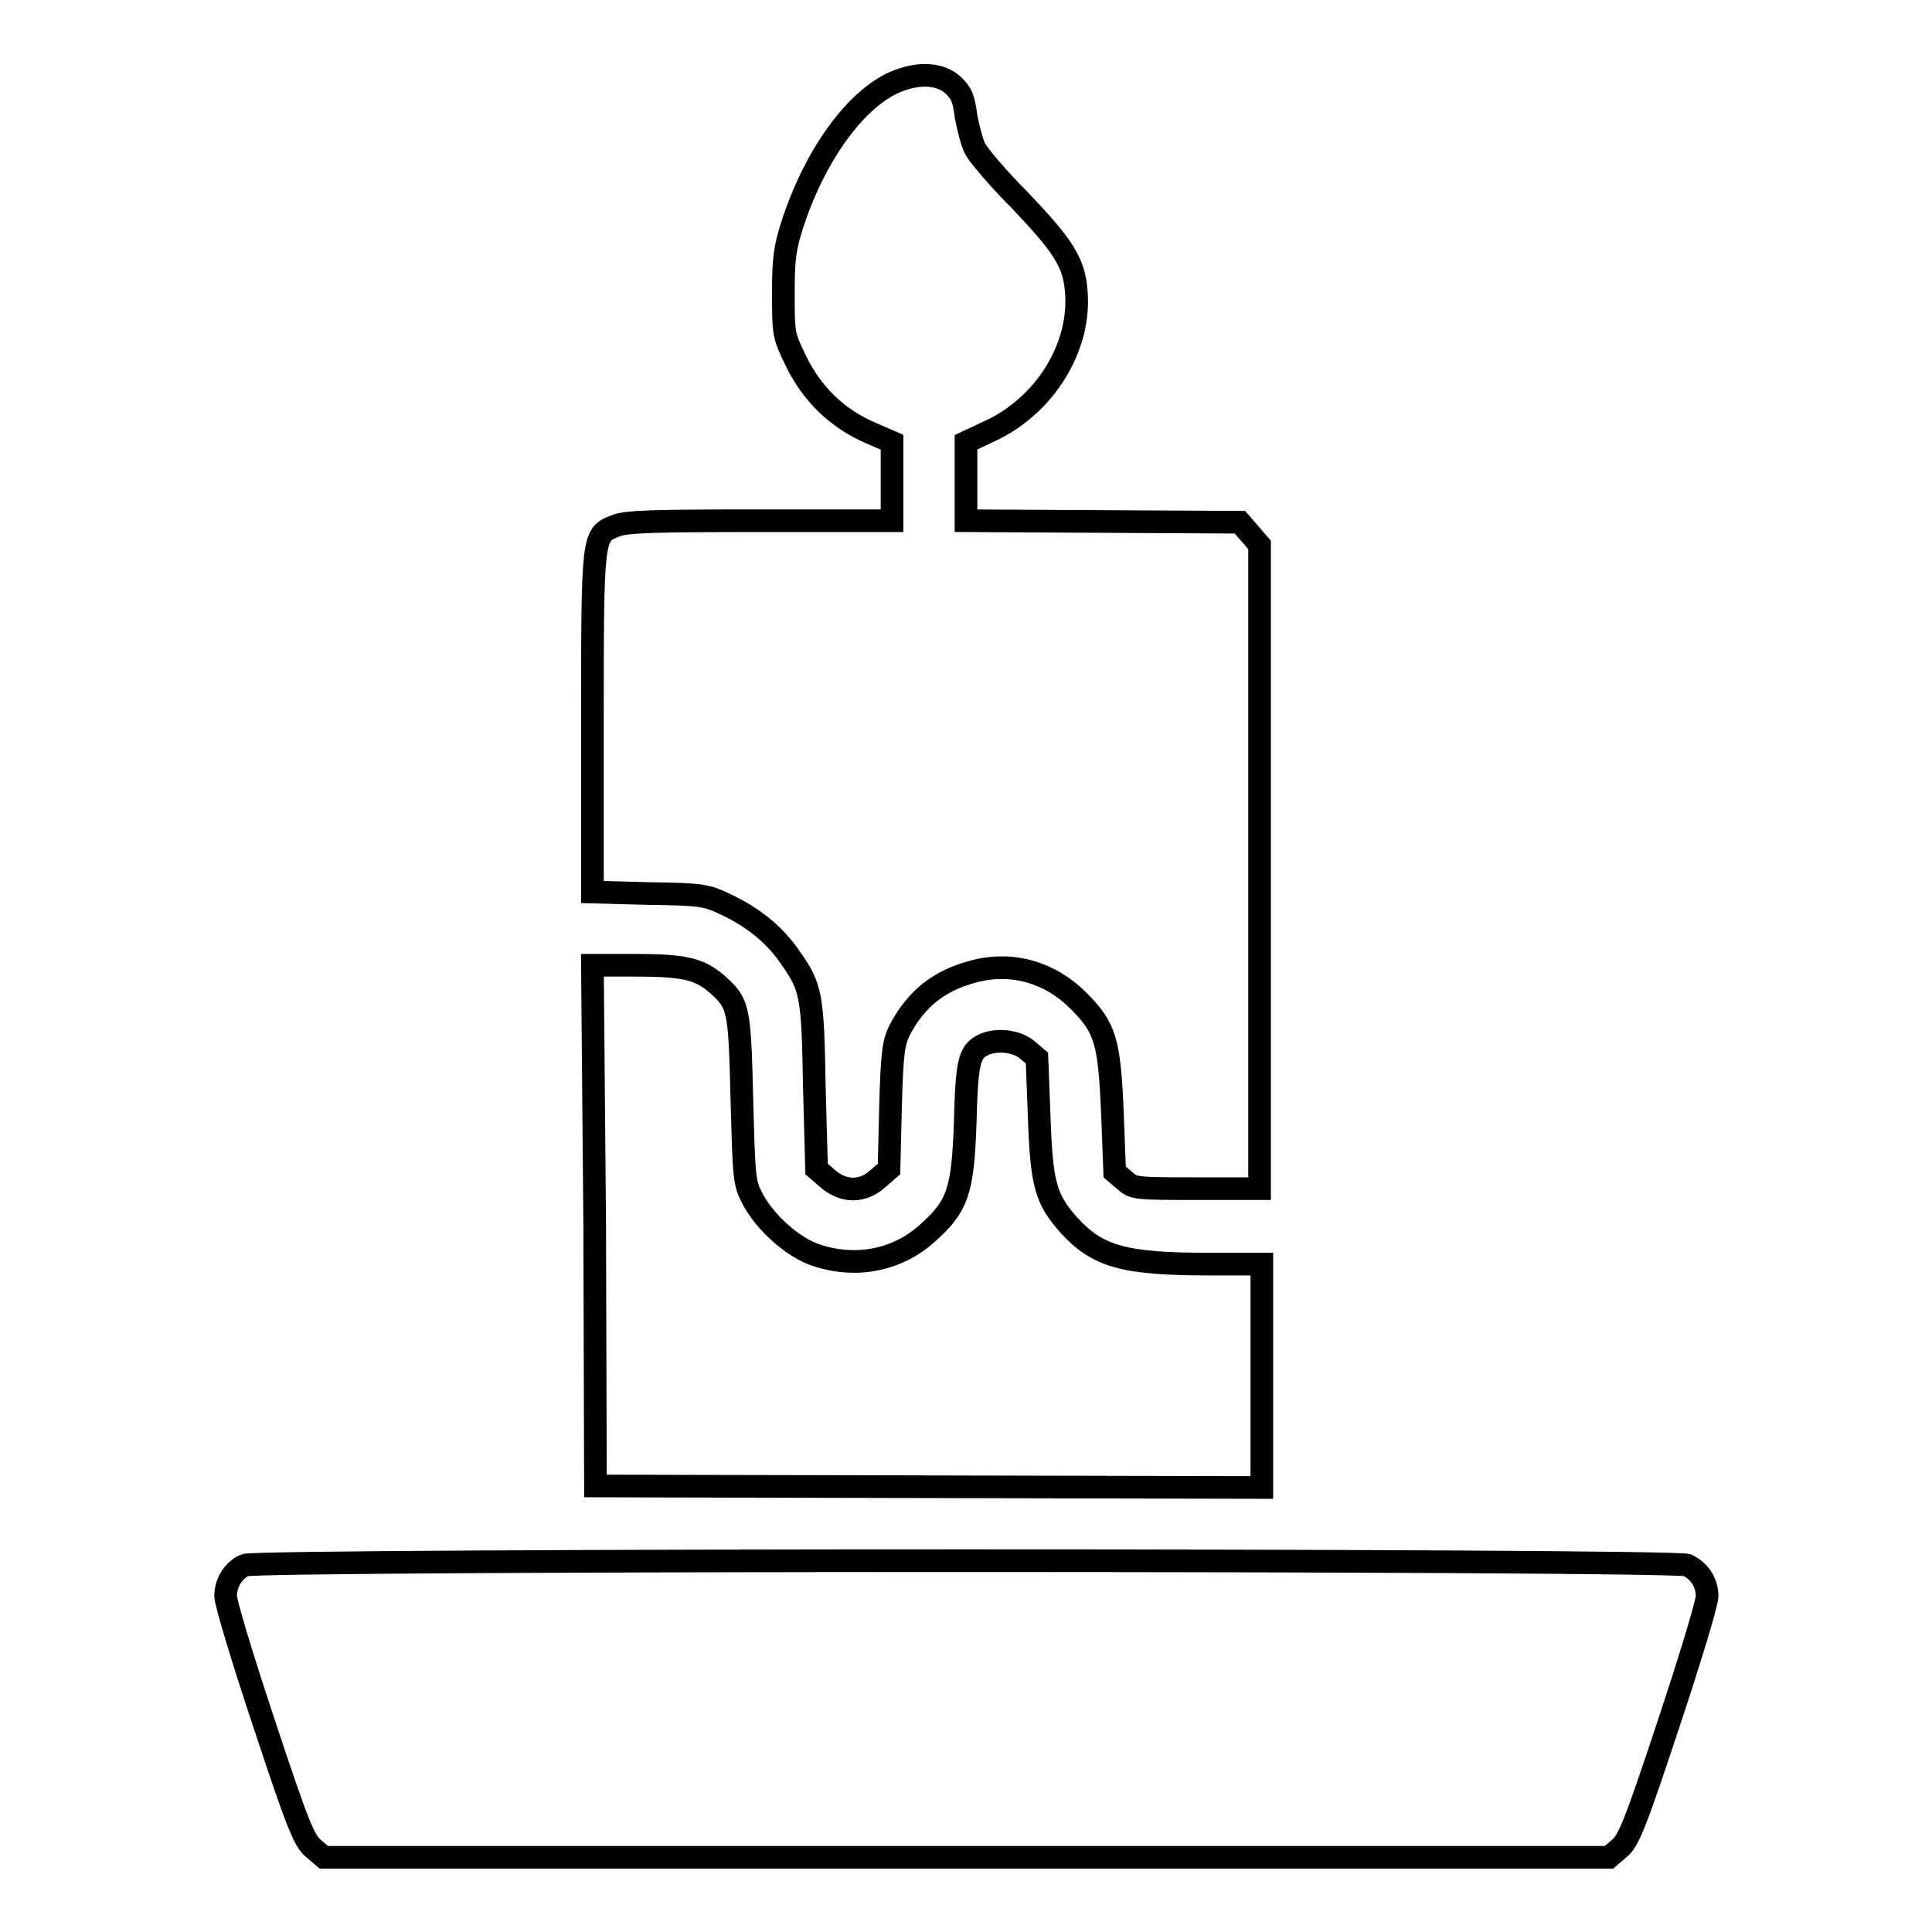
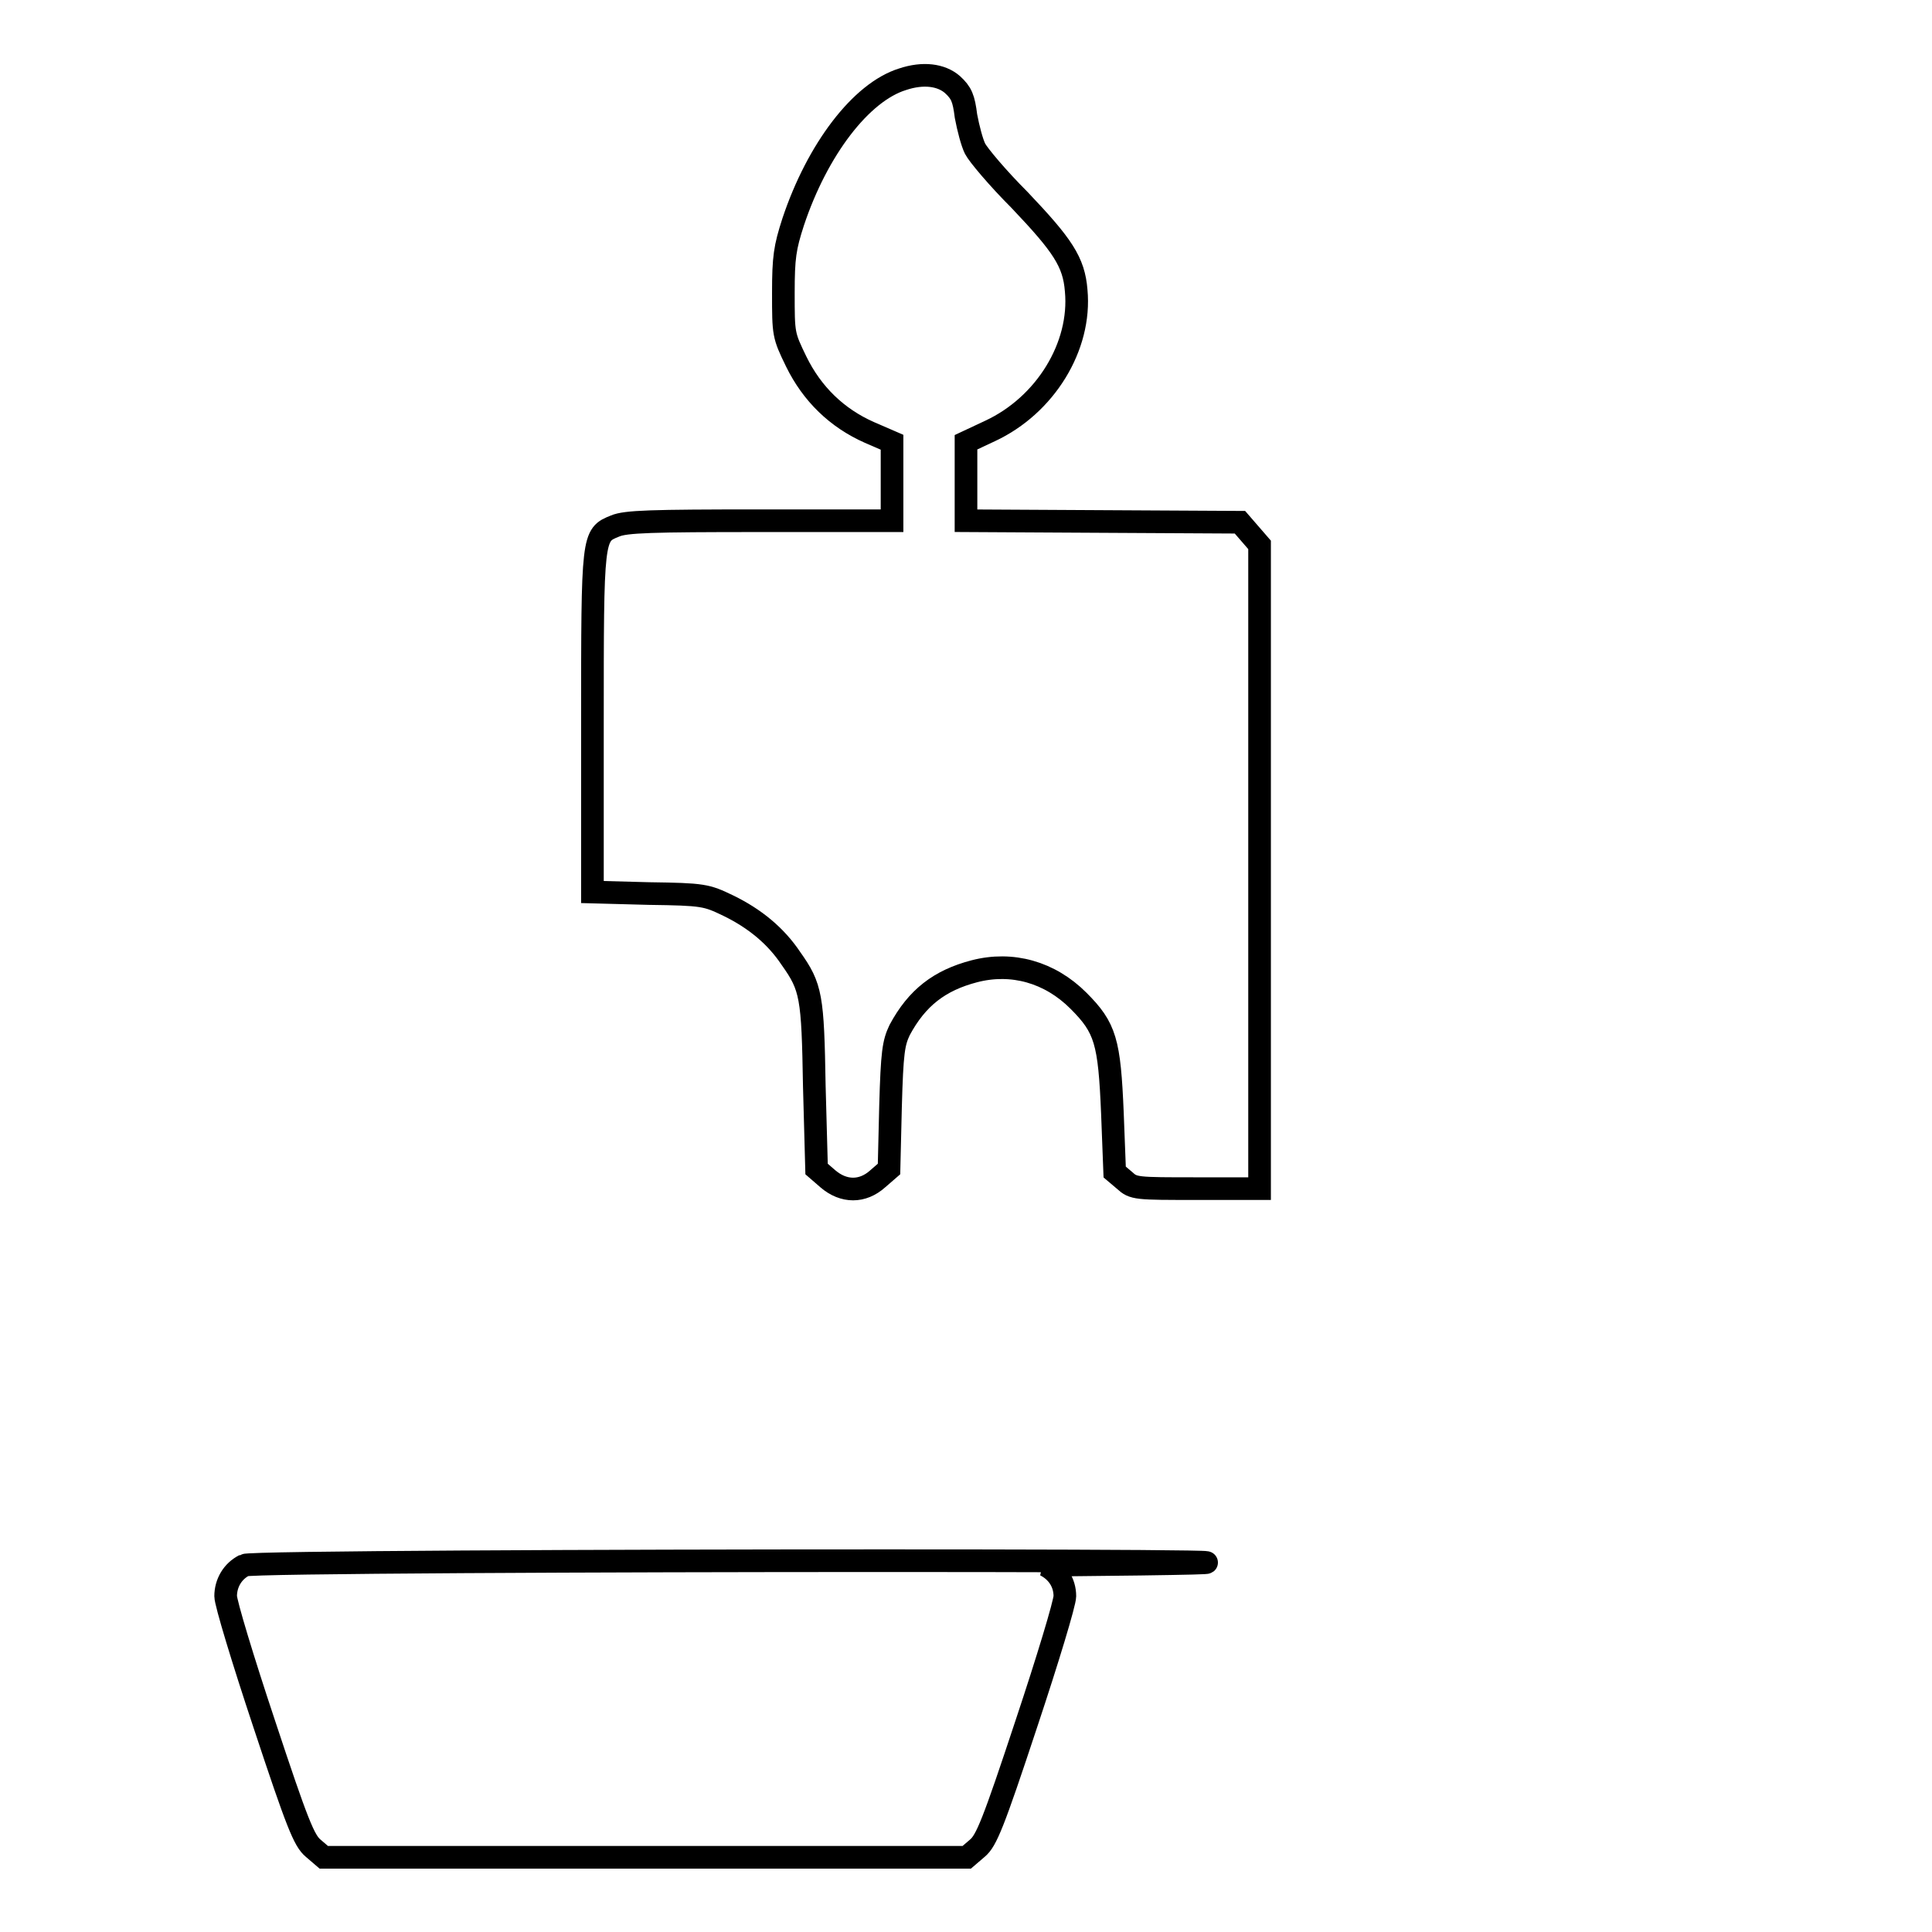
<svg xmlns="http://www.w3.org/2000/svg" version="1.1" x="0px" y="0px" viewBox="0 0 256 256" enable-background="new 0 0 256 256" xml:space="preserve">
  <g>
    <g>
      <g>
        <path stroke-width="3" fill-opacity="0" stroke="#000000" d="M119.6,10.5c-5.5,1.7-11.3,9.3-14.5,18.9c-1.1,3.4-1.3,4.7-1.3,9.4c0,5.5,0,5.6,1.7,9.1c2.1,4.3,5.4,7.5,9.7,9.4l3,1.3v5.2V69h-17.5c-14.4,0-17.8,0.1-19.2,0.7c-3,1.2-3,1.2-3,26.2v22.3l7.5,0.2c7.2,0.1,7.6,0.2,10.5,1.6c3.5,1.7,6.3,4,8.3,7c2.7,3.8,2.9,5,3.1,16.9l0.3,11l1.5,1.3c2.1,1.8,4.6,1.8,6.6,0l1.5-1.3l0.2-8.3c0.2-7.2,0.4-8.4,1.2-10.1c2.3-4.3,5.3-6.6,9.9-7.8c5-1.3,10,0.1,13.8,3.9c3.6,3.6,4.1,5.4,4.5,14.9l0.3,7.8l1.3,1.1c1.2,1.1,1.5,1.1,9.6,1.1h8.3v-42.6V72.2l-1.3-1.5l-1.3-1.5l-18.3-0.1L128,69v-5.2v-5.2l3.2-1.5c7.3-3.4,12.1-11.2,11.4-18.6c-0.3-3.8-1.8-6-7.5-12c-2.9-2.9-5.5-6-5.9-6.8c-0.4-0.8-0.9-2.7-1.2-4.3c-0.3-2.4-0.6-3.1-1.8-4.2C124.7,9.9,122.3,9.6,119.6,10.5z" />
-         <path stroke-width="3" fill-opacity="0" stroke="#000000" d="M78.8,162.4l0.1,34.5l44.2,0.1l44.1,0.1v-14.8v-14.8h-7c-11.3,0-14.8-1-18.6-5.2c-3-3.4-3.6-5.3-3.9-14.3l-0.3-7.8l-1.3-1.1c-1.4-1.2-4.2-1.5-5.9-0.6c-1.8,0.9-2.1,2.4-2.3,10.1c-0.3,9.2-1,11.2-4.9,14.7c-4,3.7-9.6,4.8-14.9,3c-3-1-6.6-4.2-8.3-7.3c-1.2-2.3-1.2-2.5-1.5-13.4c-0.3-12.3-0.4-12.6-3.4-15.3c-2.3-1.9-4.2-2.4-10.8-2.4h-5.6L78.8,162.4z" />
-         <path stroke-width="3" fill-opacity="0" stroke="#000000" d="M32.4,207.4c-1.6,0.8-2.5,2.4-2.5,4.1c0,0.9,2.3,8.5,5.1,16.9c4.4,13.3,5.3,15.5,6.5,16.5l1.4,1.2H128h85.2l1.4-1.2c1.2-1,2.1-3.2,6.5-16.5c2.8-8.4,5.1-16,5.1-16.9c0-1.8-1-3.3-2.6-4.1C222.1,206.6,33.7,206.6,32.4,207.4z" />
+         <path stroke-width="3" fill-opacity="0" stroke="#000000" d="M32.4,207.4c-1.6,0.8-2.5,2.4-2.5,4.1c0,0.9,2.3,8.5,5.1,16.9c4.4,13.3,5.3,15.5,6.5,16.5l1.4,1.2h85.2l1.4-1.2c1.2-1,2.1-3.2,6.5-16.5c2.8-8.4,5.1-16,5.1-16.9c0-1.8-1-3.3-2.6-4.1C222.1,206.6,33.7,206.6,32.4,207.4z" />
      </g>
    </g>
  </g>
</svg>